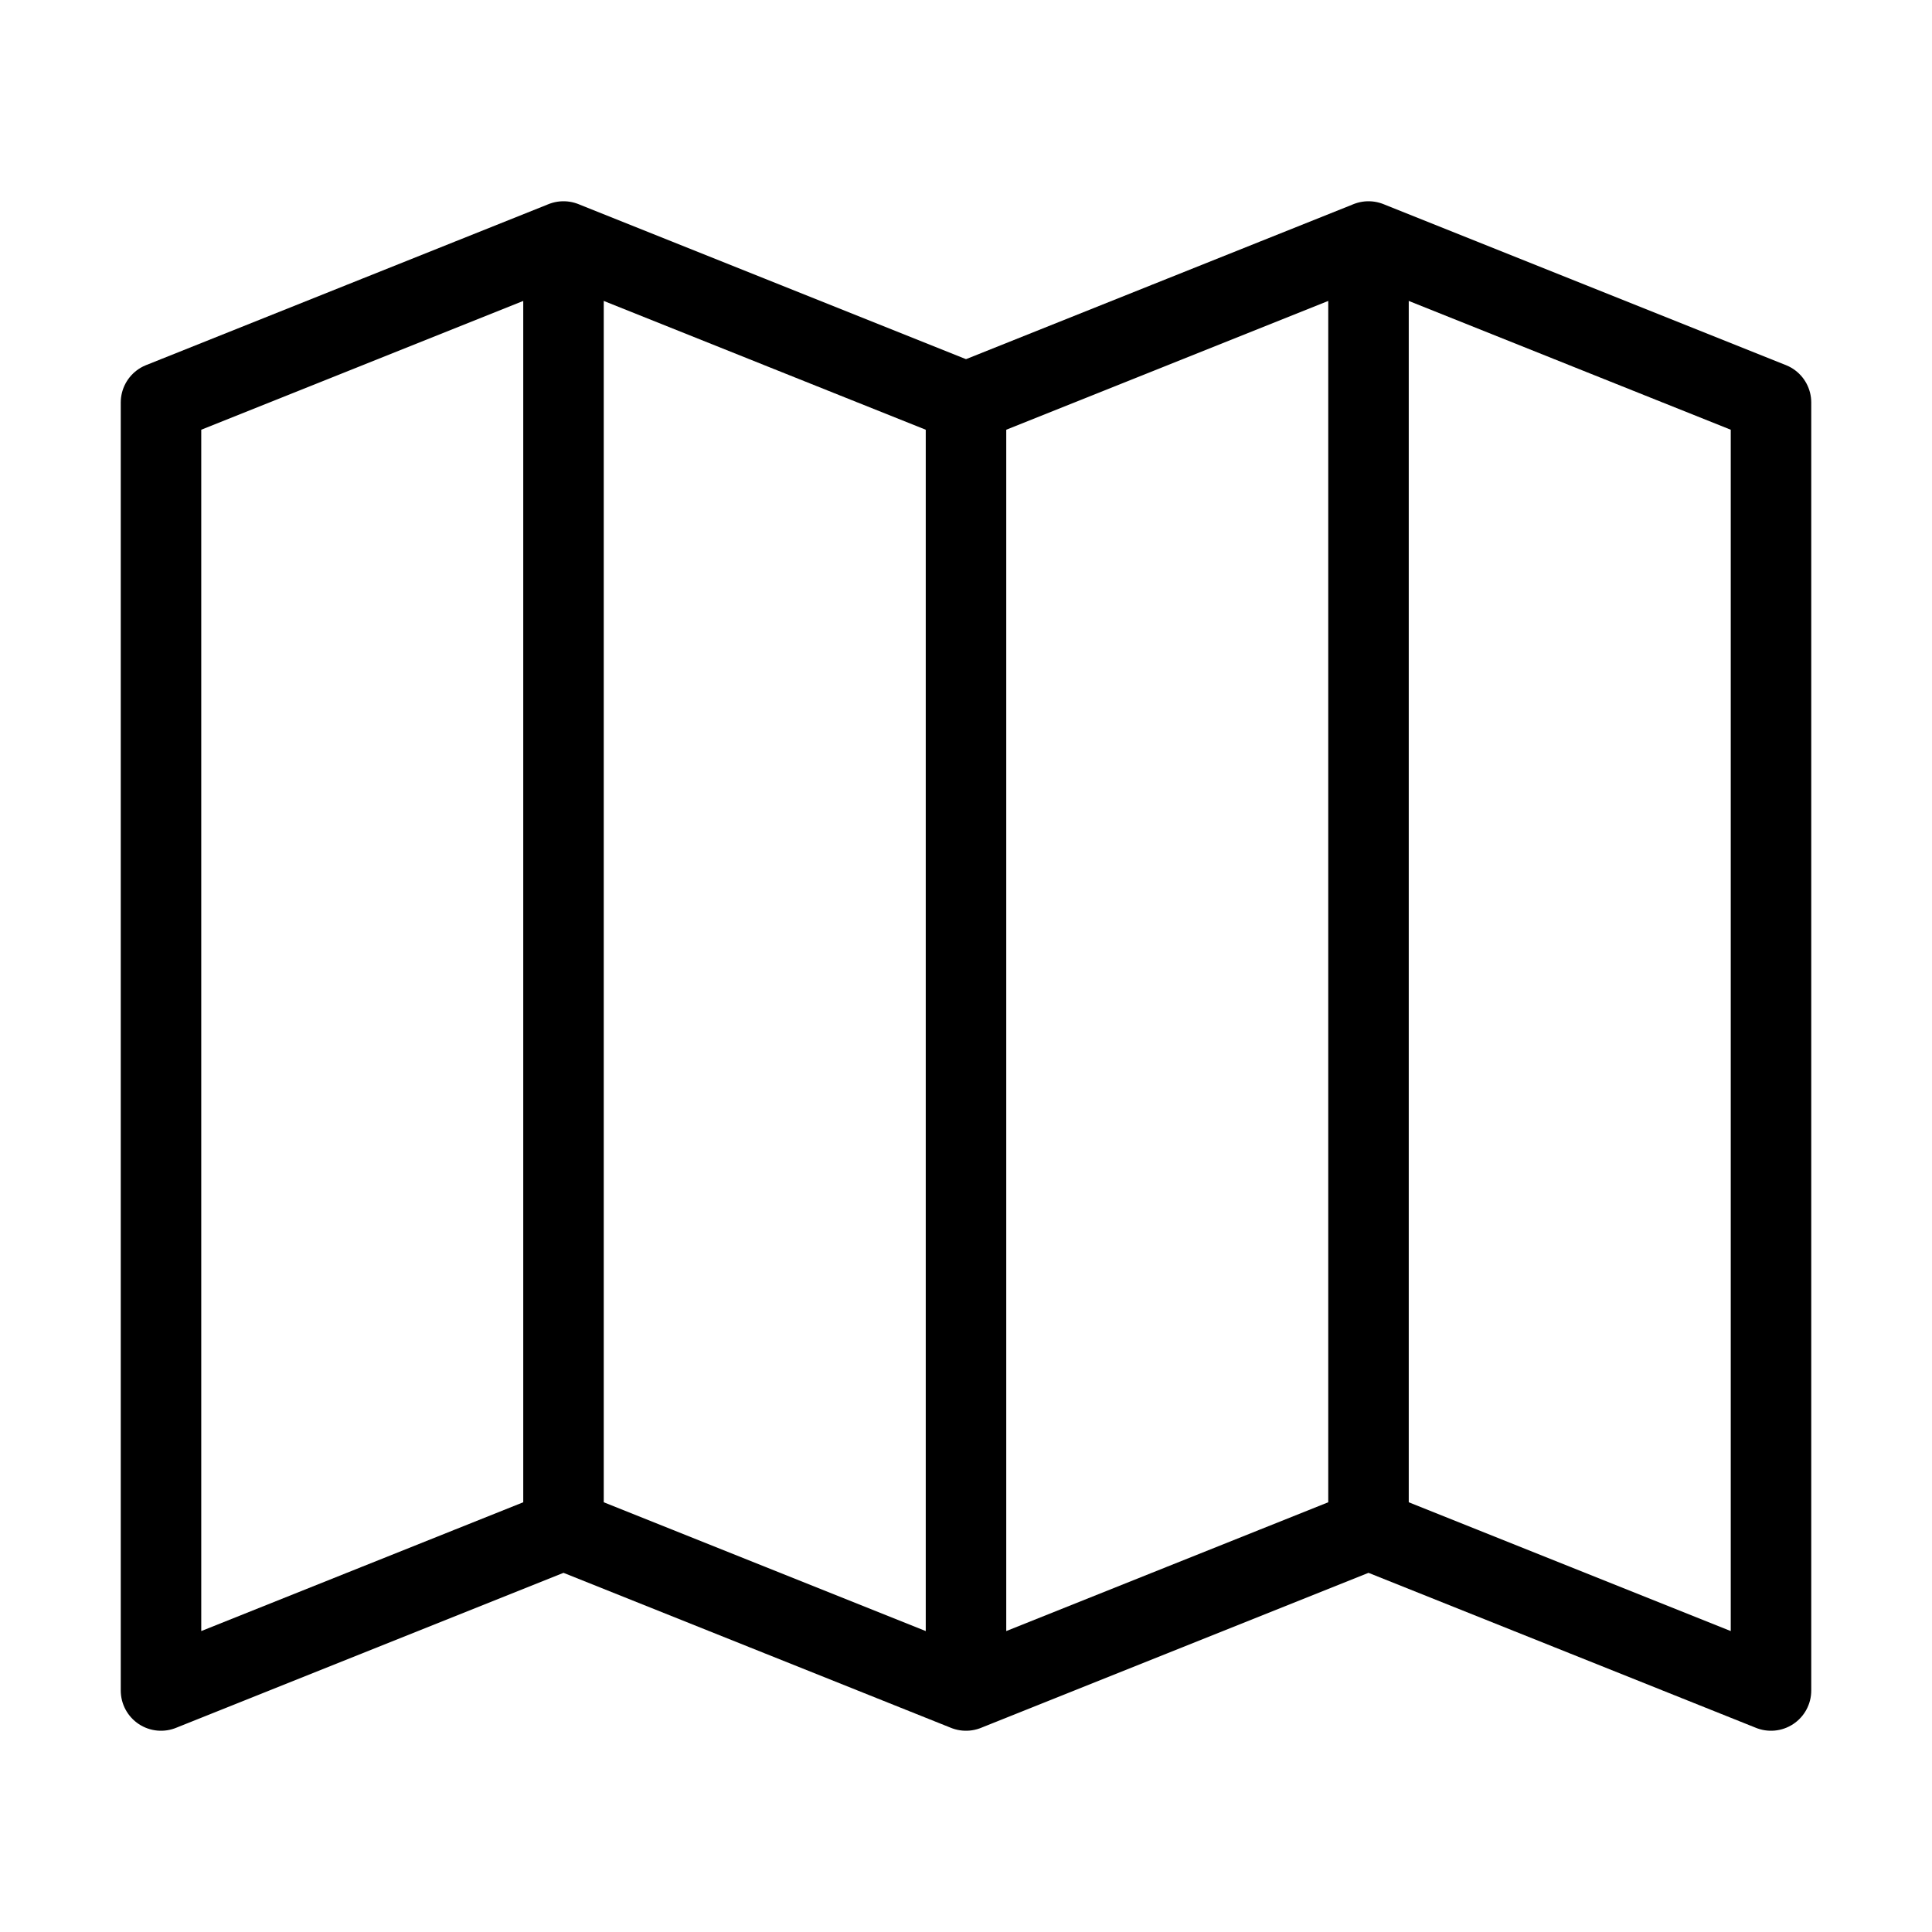
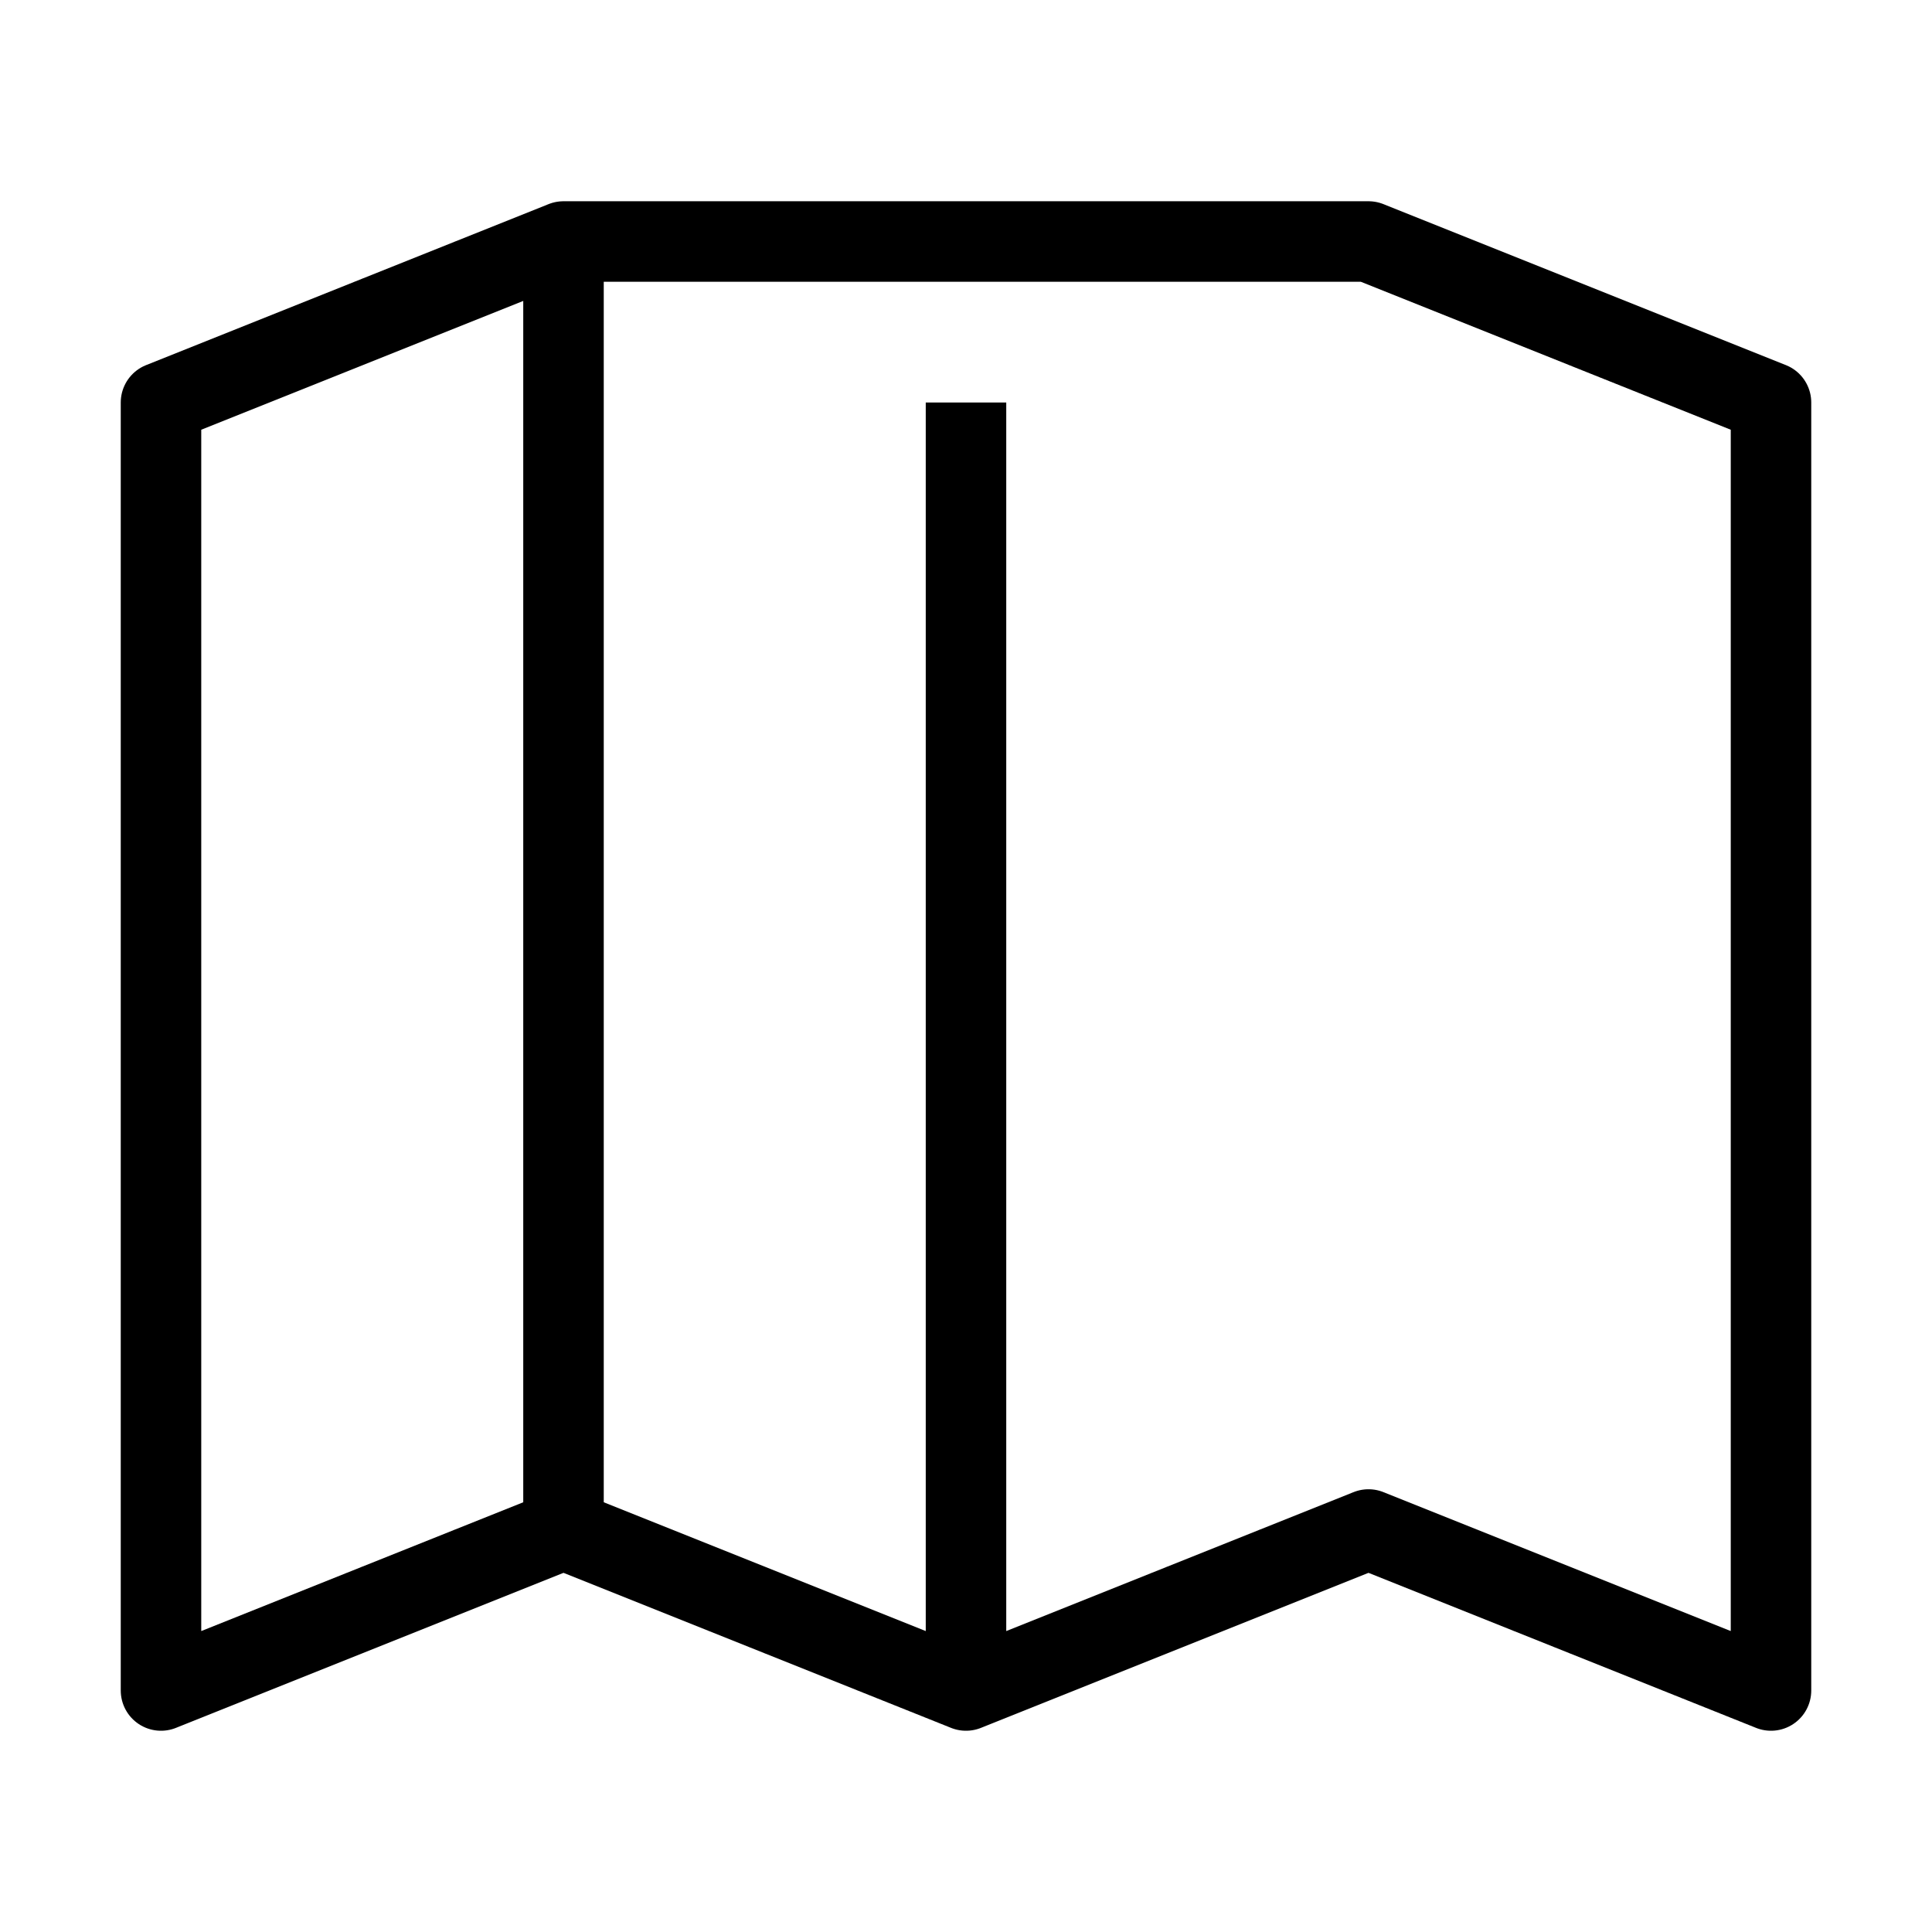
<svg xmlns="http://www.w3.org/2000/svg" width="24" height="24" viewBox="0 0 24 24" fill="none">
-   <path d="M2 5L7 3L12 5L17 3L22 5V21L17 19L12 21L7 19L2 21V5Z" stroke="black" stroke-linejoin="round" />
+   <path d="M2 5L7 3L17 3L22 5V21L17 19L12 21L7 19L2 21V5Z" stroke="black" stroke-linejoin="round" />
  <path d="M7 3V19" stroke="black" />
-   <path d="M17 3.5V19" stroke="black" />
  <path d="M12 5V20.5" stroke="black" />
</svg>